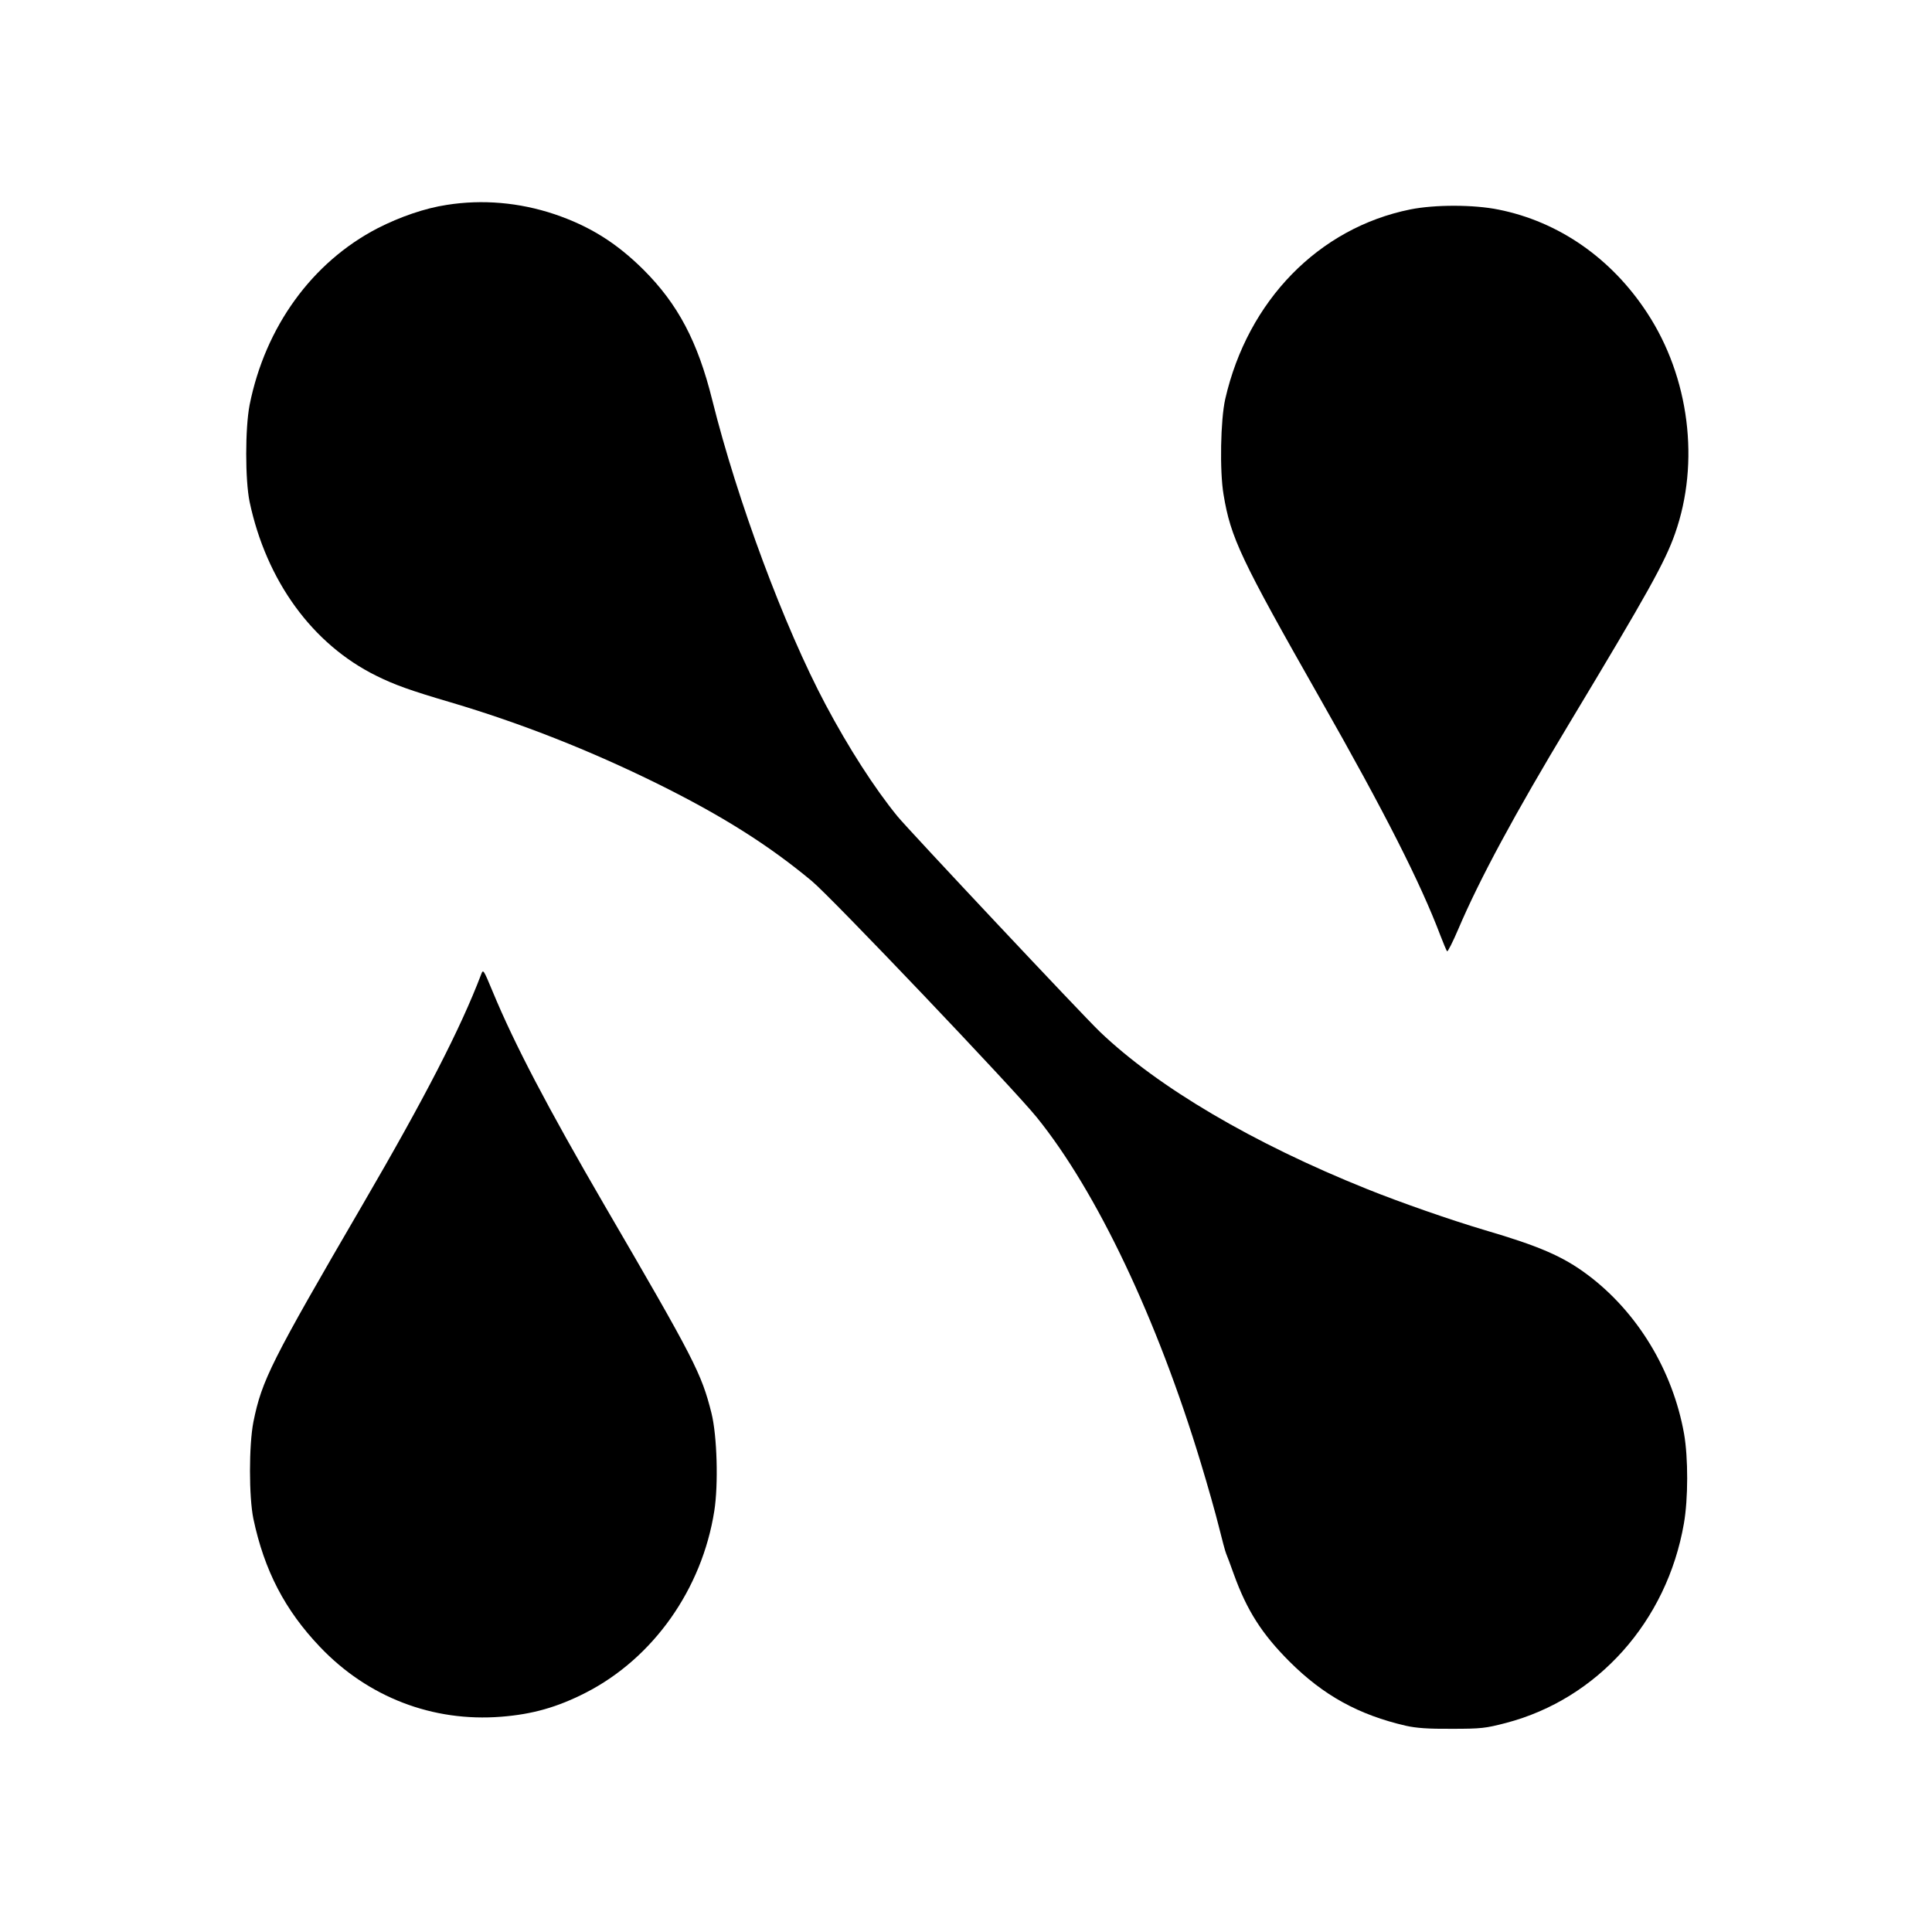
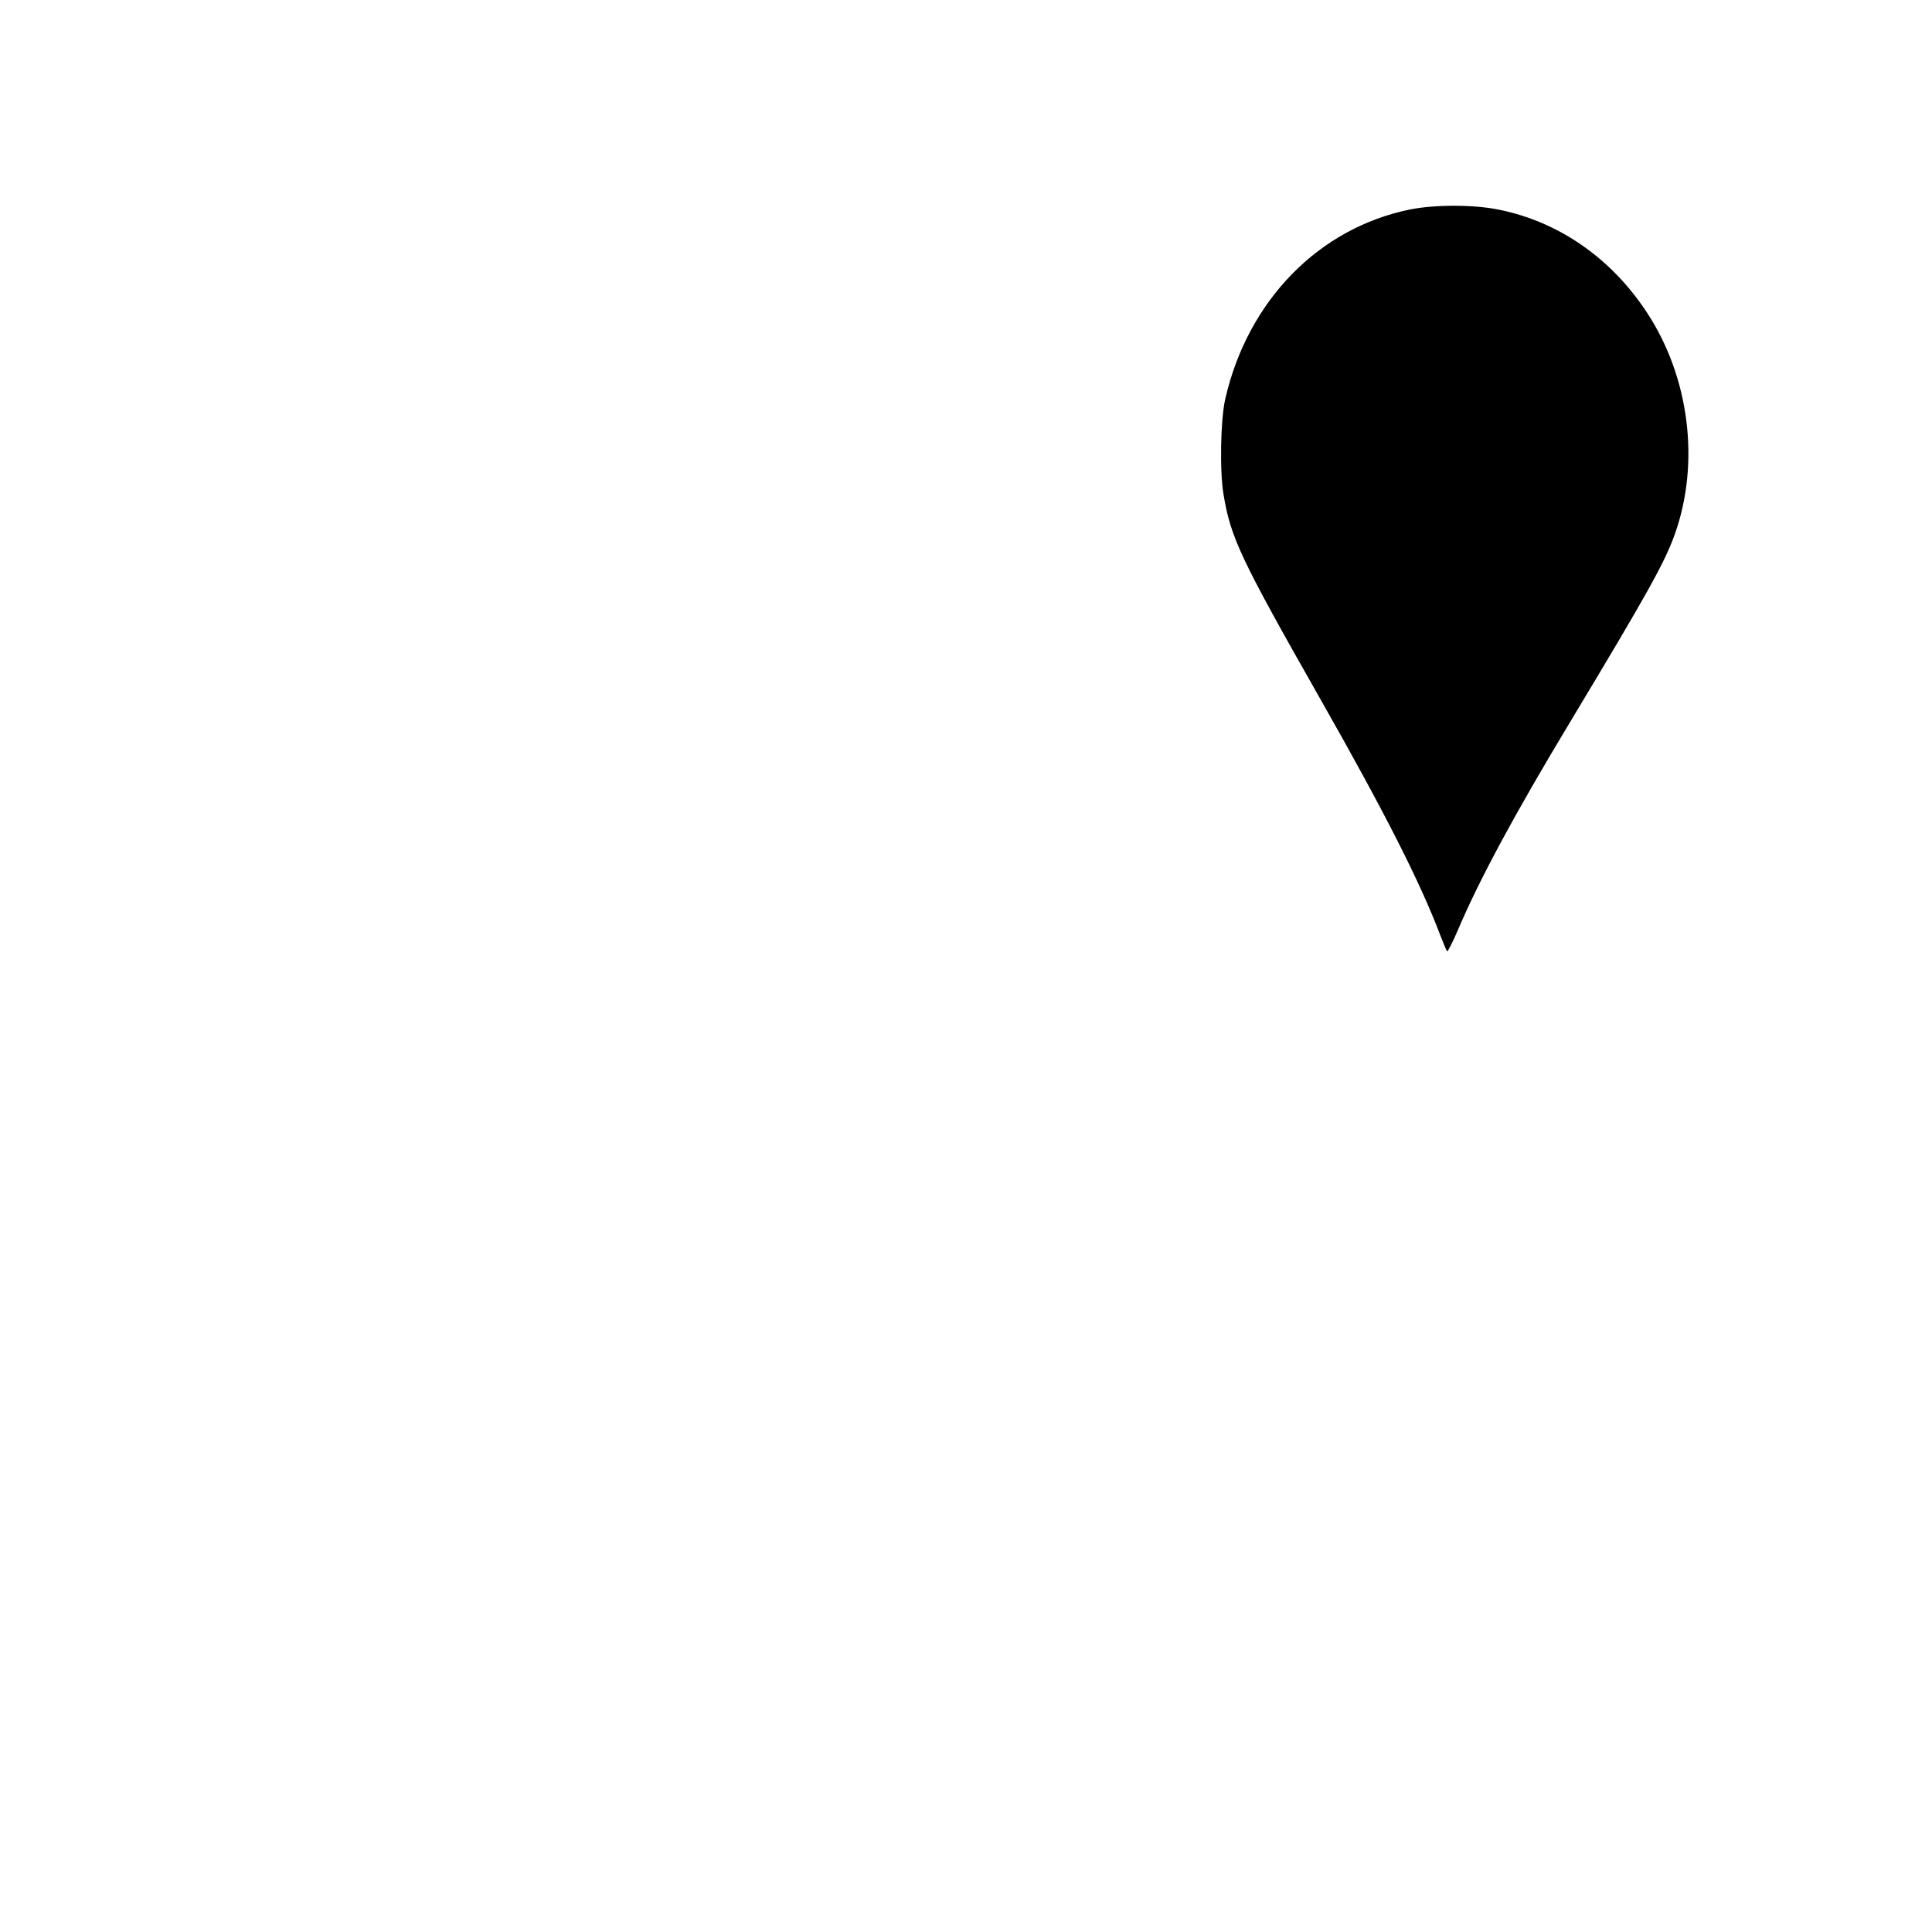
<svg xmlns="http://www.w3.org/2000/svg" version="1.0" width="1024pt" height="1024pt" viewBox="0 0 1024 1024" preserveAspectRatio="xMidYMid meet">
  <g transform="translate(0,1024) scale(0.1,-0.1)" fill="#000000" stroke="none">
-     <path d="M2368 9154 c-114 -17 -248 -63 -367 -124 -347 -180 -595 -522 -678 -936 -24 -125 -24 -397 0 -514 89 -419 333 -755 672 -922 95 -47 177 -77 395 -141 374 -111 736 -254 1095 -431 343 -170 587 -324 817 -515 103 -85 1073 -1104 1193 -1253 318 -393 639 -1070 869 -1830 36 -118 79 -270 96 -339 17 -68 34 -133 39 -144 5 -11 23 -60 41 -110 69 -191 149 -316 294 -461 180 -180 367 -283 618 -341 54 -12 117 -17 243 -16 157 0 179 3 287 31 485 127 853 538 943 1057 23 131 23 348 1 475 -60 337 -248 646 -511 843 -131 98 -256 152 -545 237 -179 53 -446 146 -625 218 -603 242 -1108 539 -1416 834 -87 83 -1014 1070 -1072 1141 -121 148 -260 364 -381 592 -219 412 -468 1081 -601 1615 -77 310 -182 508 -364 690 -145 144 -287 232 -473 295 -186 62 -381 79 -570 49z" />
    <path d="M7475 9130 c-486 -98 -862 -484 -981 -1005 -25 -110 -30 -382 -9 -506 38 -229 89 -338 513 -1084 343 -603 532 -977 637 -1255 16 -41 31 -78 35 -82 3 -4 30 49 59 117 113 265 297 607 591 1095 414 688 505 851 558 1002 133 377 76 829 -148 1170 -189 289 -468 483 -787 547 -132 27 -338 27 -468 1z" />
-     <path d="M2550 5075 c-108 -284 -296 -650 -627 -1218 -487 -836 -535 -932 -580 -1154 -24 -124 -24 -396 0 -513 58 -274 167 -484 353 -679 253 -266 597 -399 961 -370 165 13 296 50 447 127 358 183 617 549 682 964 22 140 15 397 -15 518 -53 211 -90 283 -566 1100 -304 523 -478 855 -594 1135 -49 118 -50 119 -61 90z" />
  </g>
</svg>